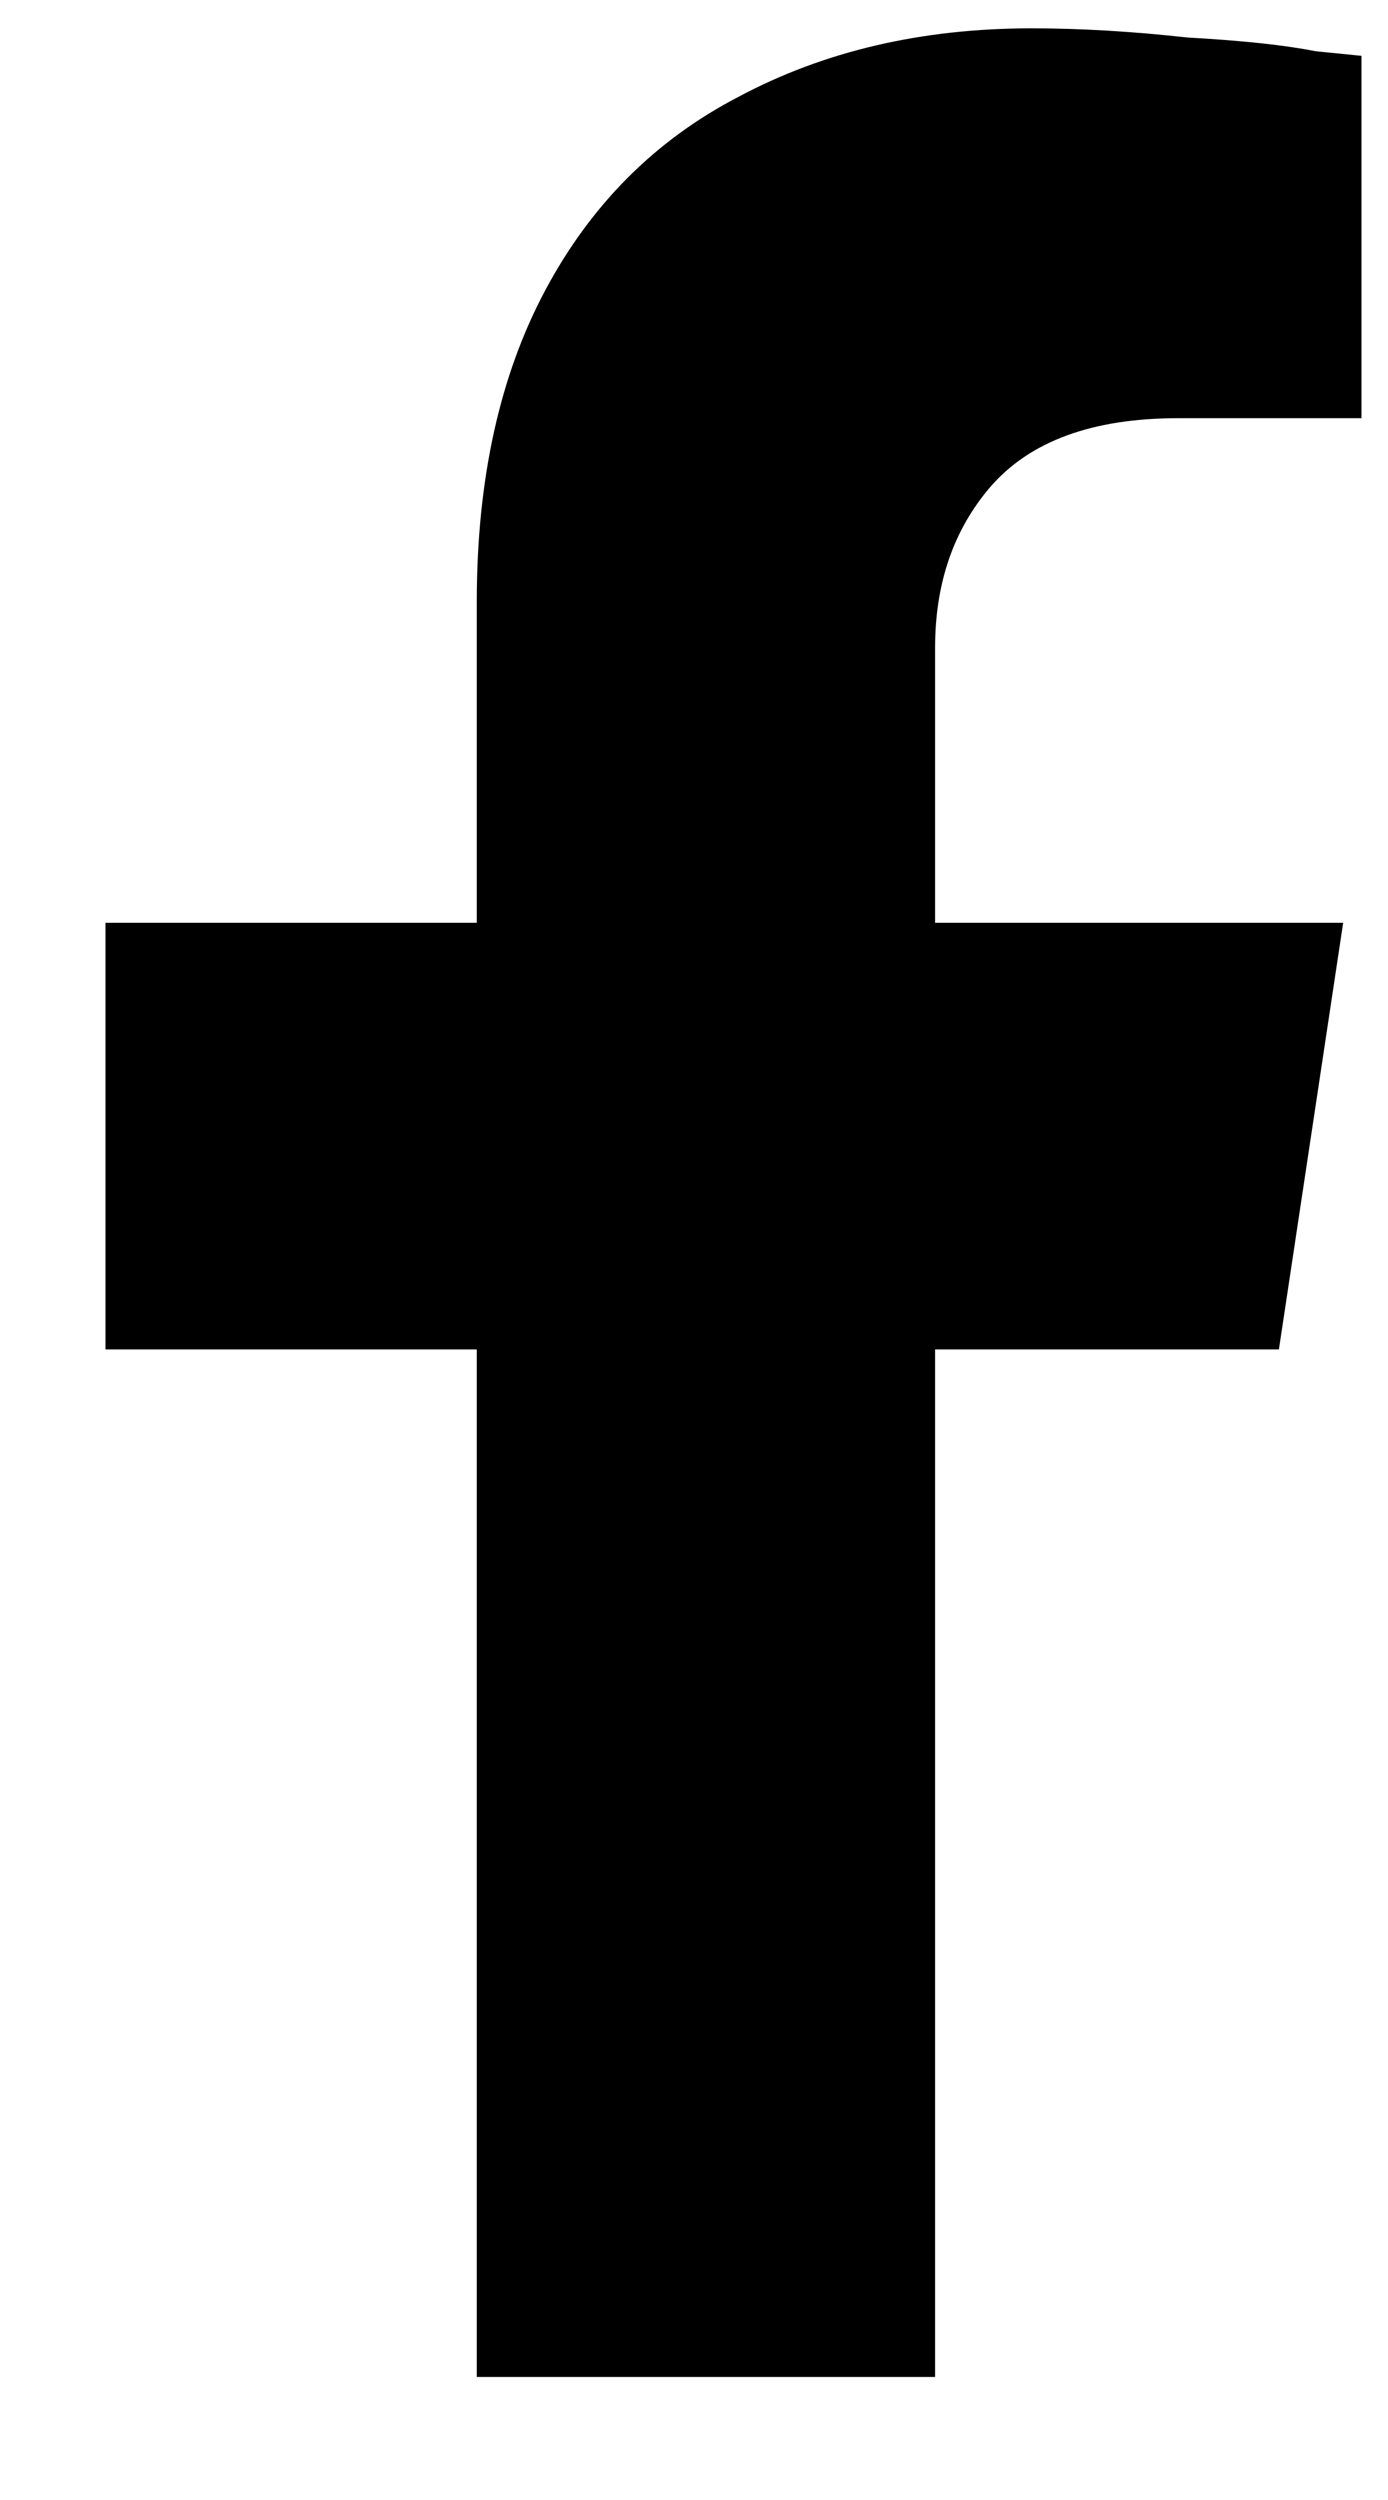
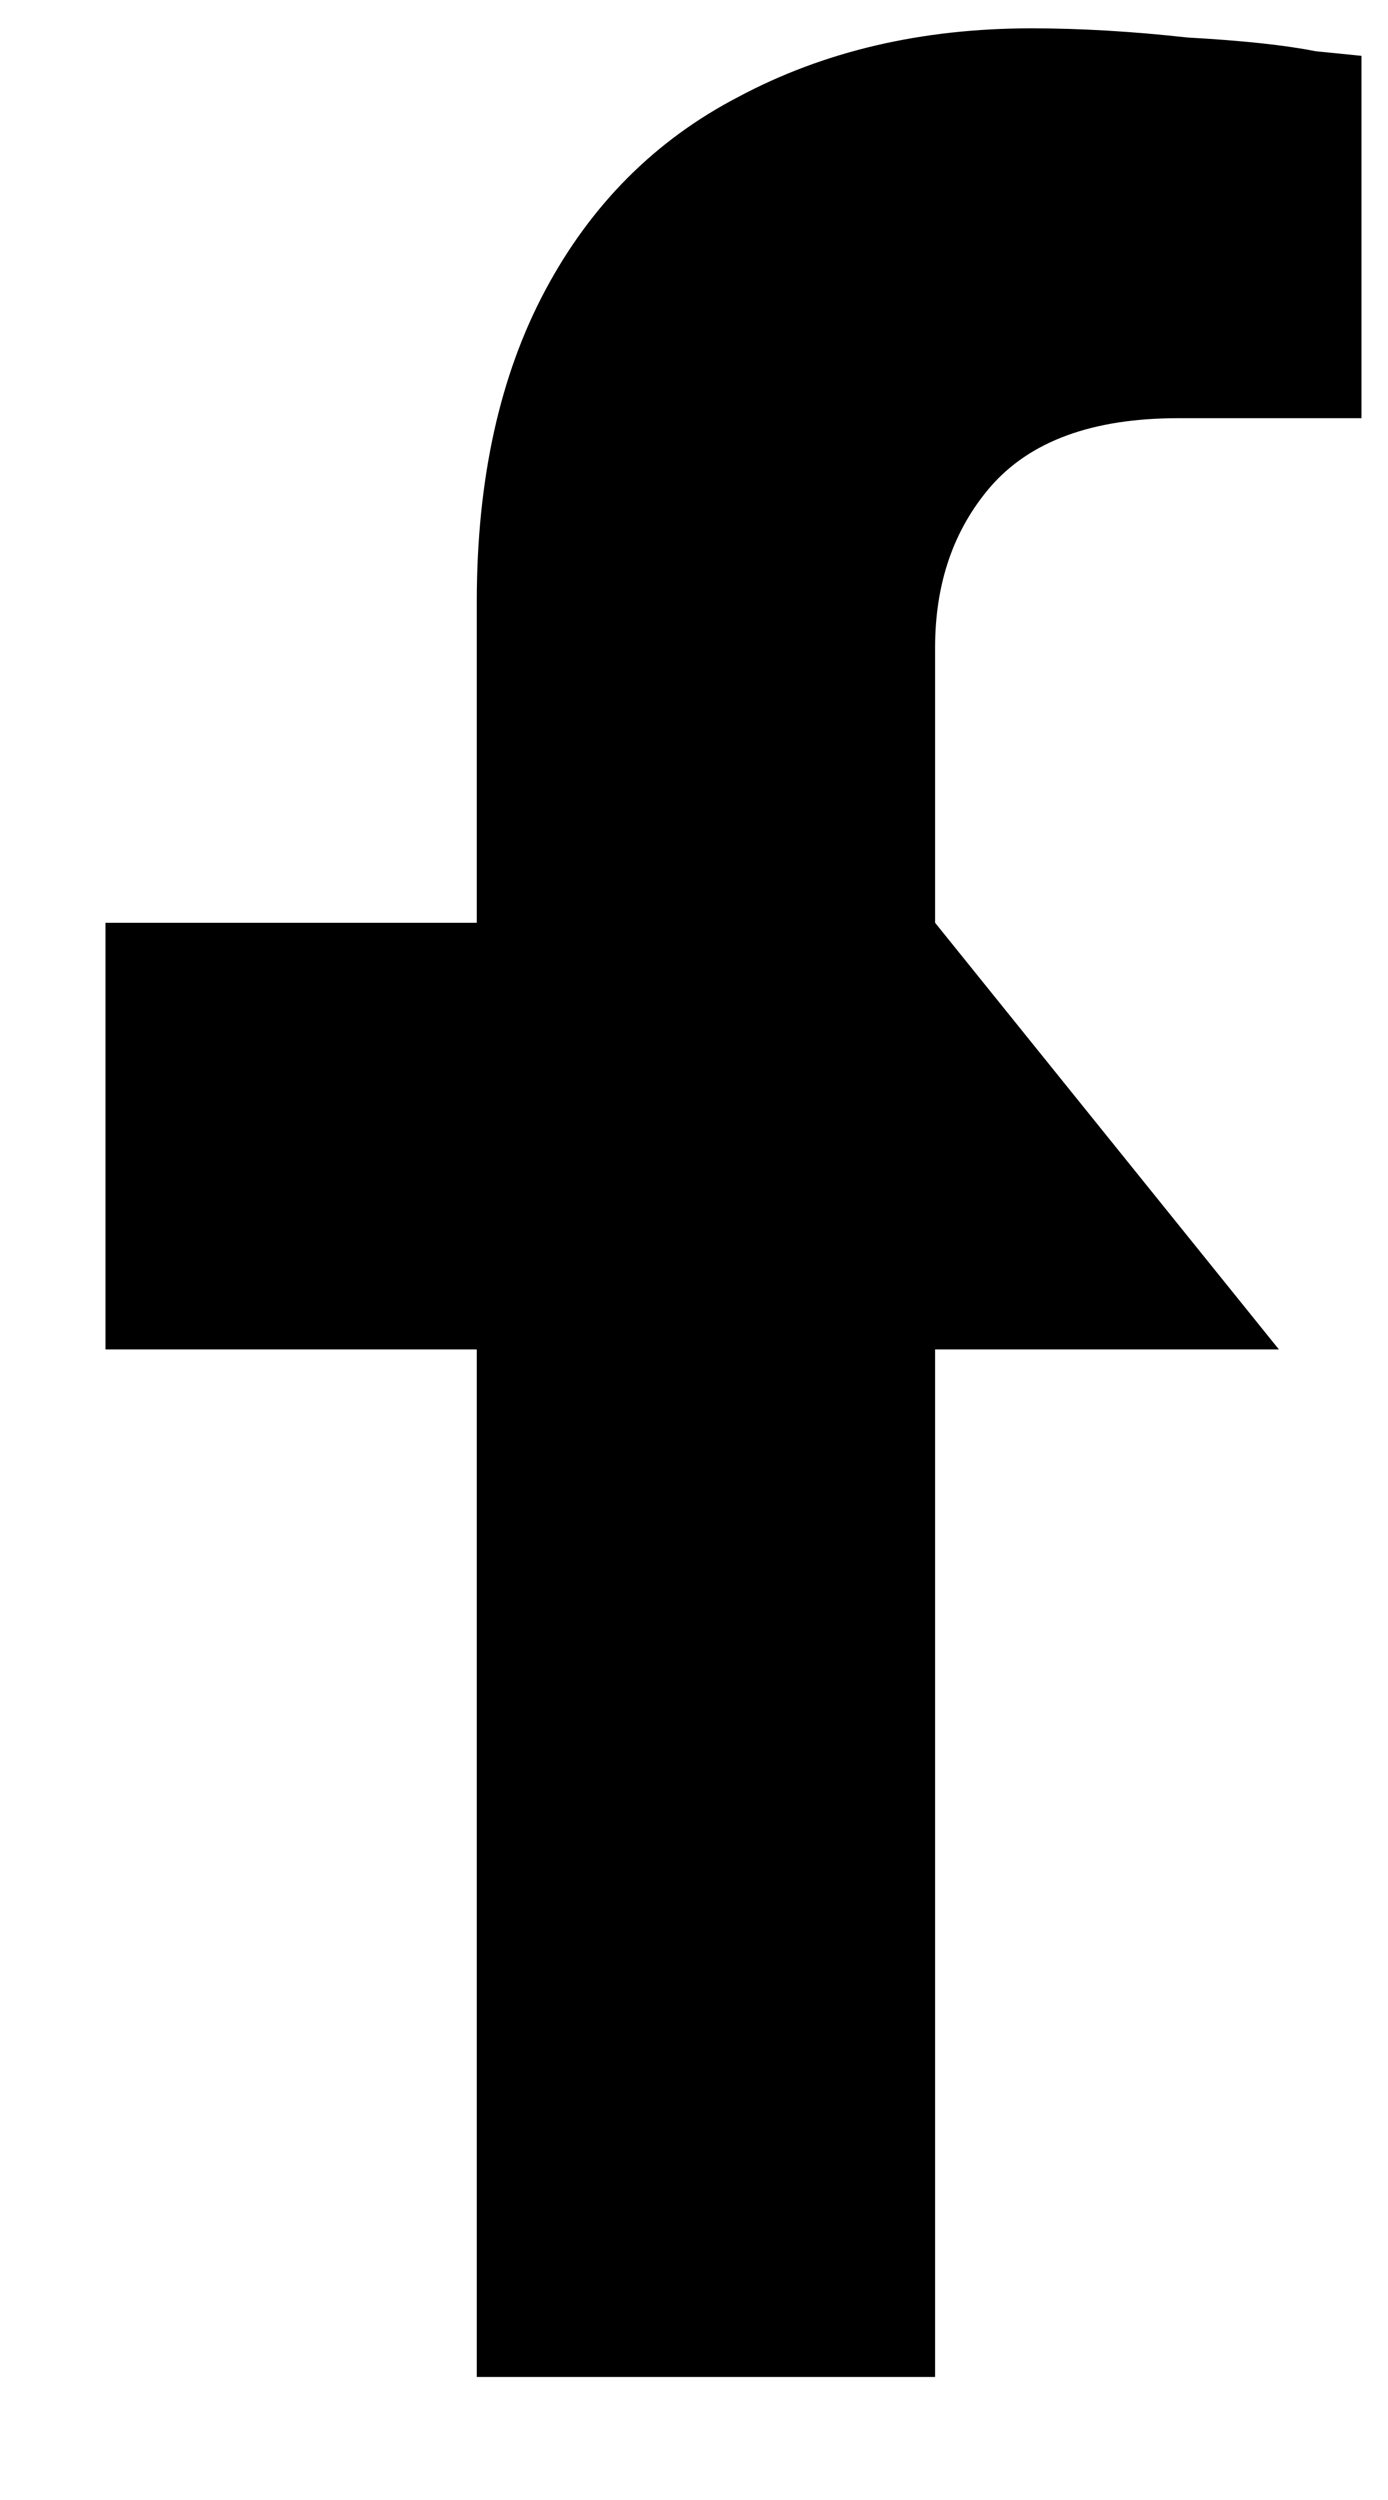
<svg xmlns="http://www.w3.org/2000/svg" width="10" height="18" viewBox="0 0 10 18" fill="none">
-   <path d="M9.214 9.716H6.737V17.114H3.435V9.716H0.76V6.644H3.435V4.332C3.435 3.452 3.6 2.703 3.93 2.087C4.26 1.47 4.723 1.008 5.317 0.699C5.934 0.369 6.638 0.204 7.431 0.204C7.783 0.204 8.158 0.226 8.554 0.27C8.95 0.292 9.259 0.325 9.479 0.369L9.809 0.402V3.011H8.488C7.871 3.011 7.42 3.176 7.134 3.507C6.87 3.815 6.737 4.2 6.737 4.663V6.644H9.677L9.214 9.716Z" fill="black" />
+   <path d="M9.214 9.716H6.737V17.114H3.435V9.716H0.76V6.644H3.435V4.332C3.435 3.452 3.6 2.703 3.93 2.087C4.26 1.47 4.723 1.008 5.317 0.699C5.934 0.369 6.638 0.204 7.431 0.204C7.783 0.204 8.158 0.226 8.554 0.27C8.95 0.292 9.259 0.325 9.479 0.369L9.809 0.402V3.011H8.488C7.871 3.011 7.42 3.176 7.134 3.507C6.87 3.815 6.737 4.2 6.737 4.663V6.644L9.214 9.716Z" fill="black" />
</svg>